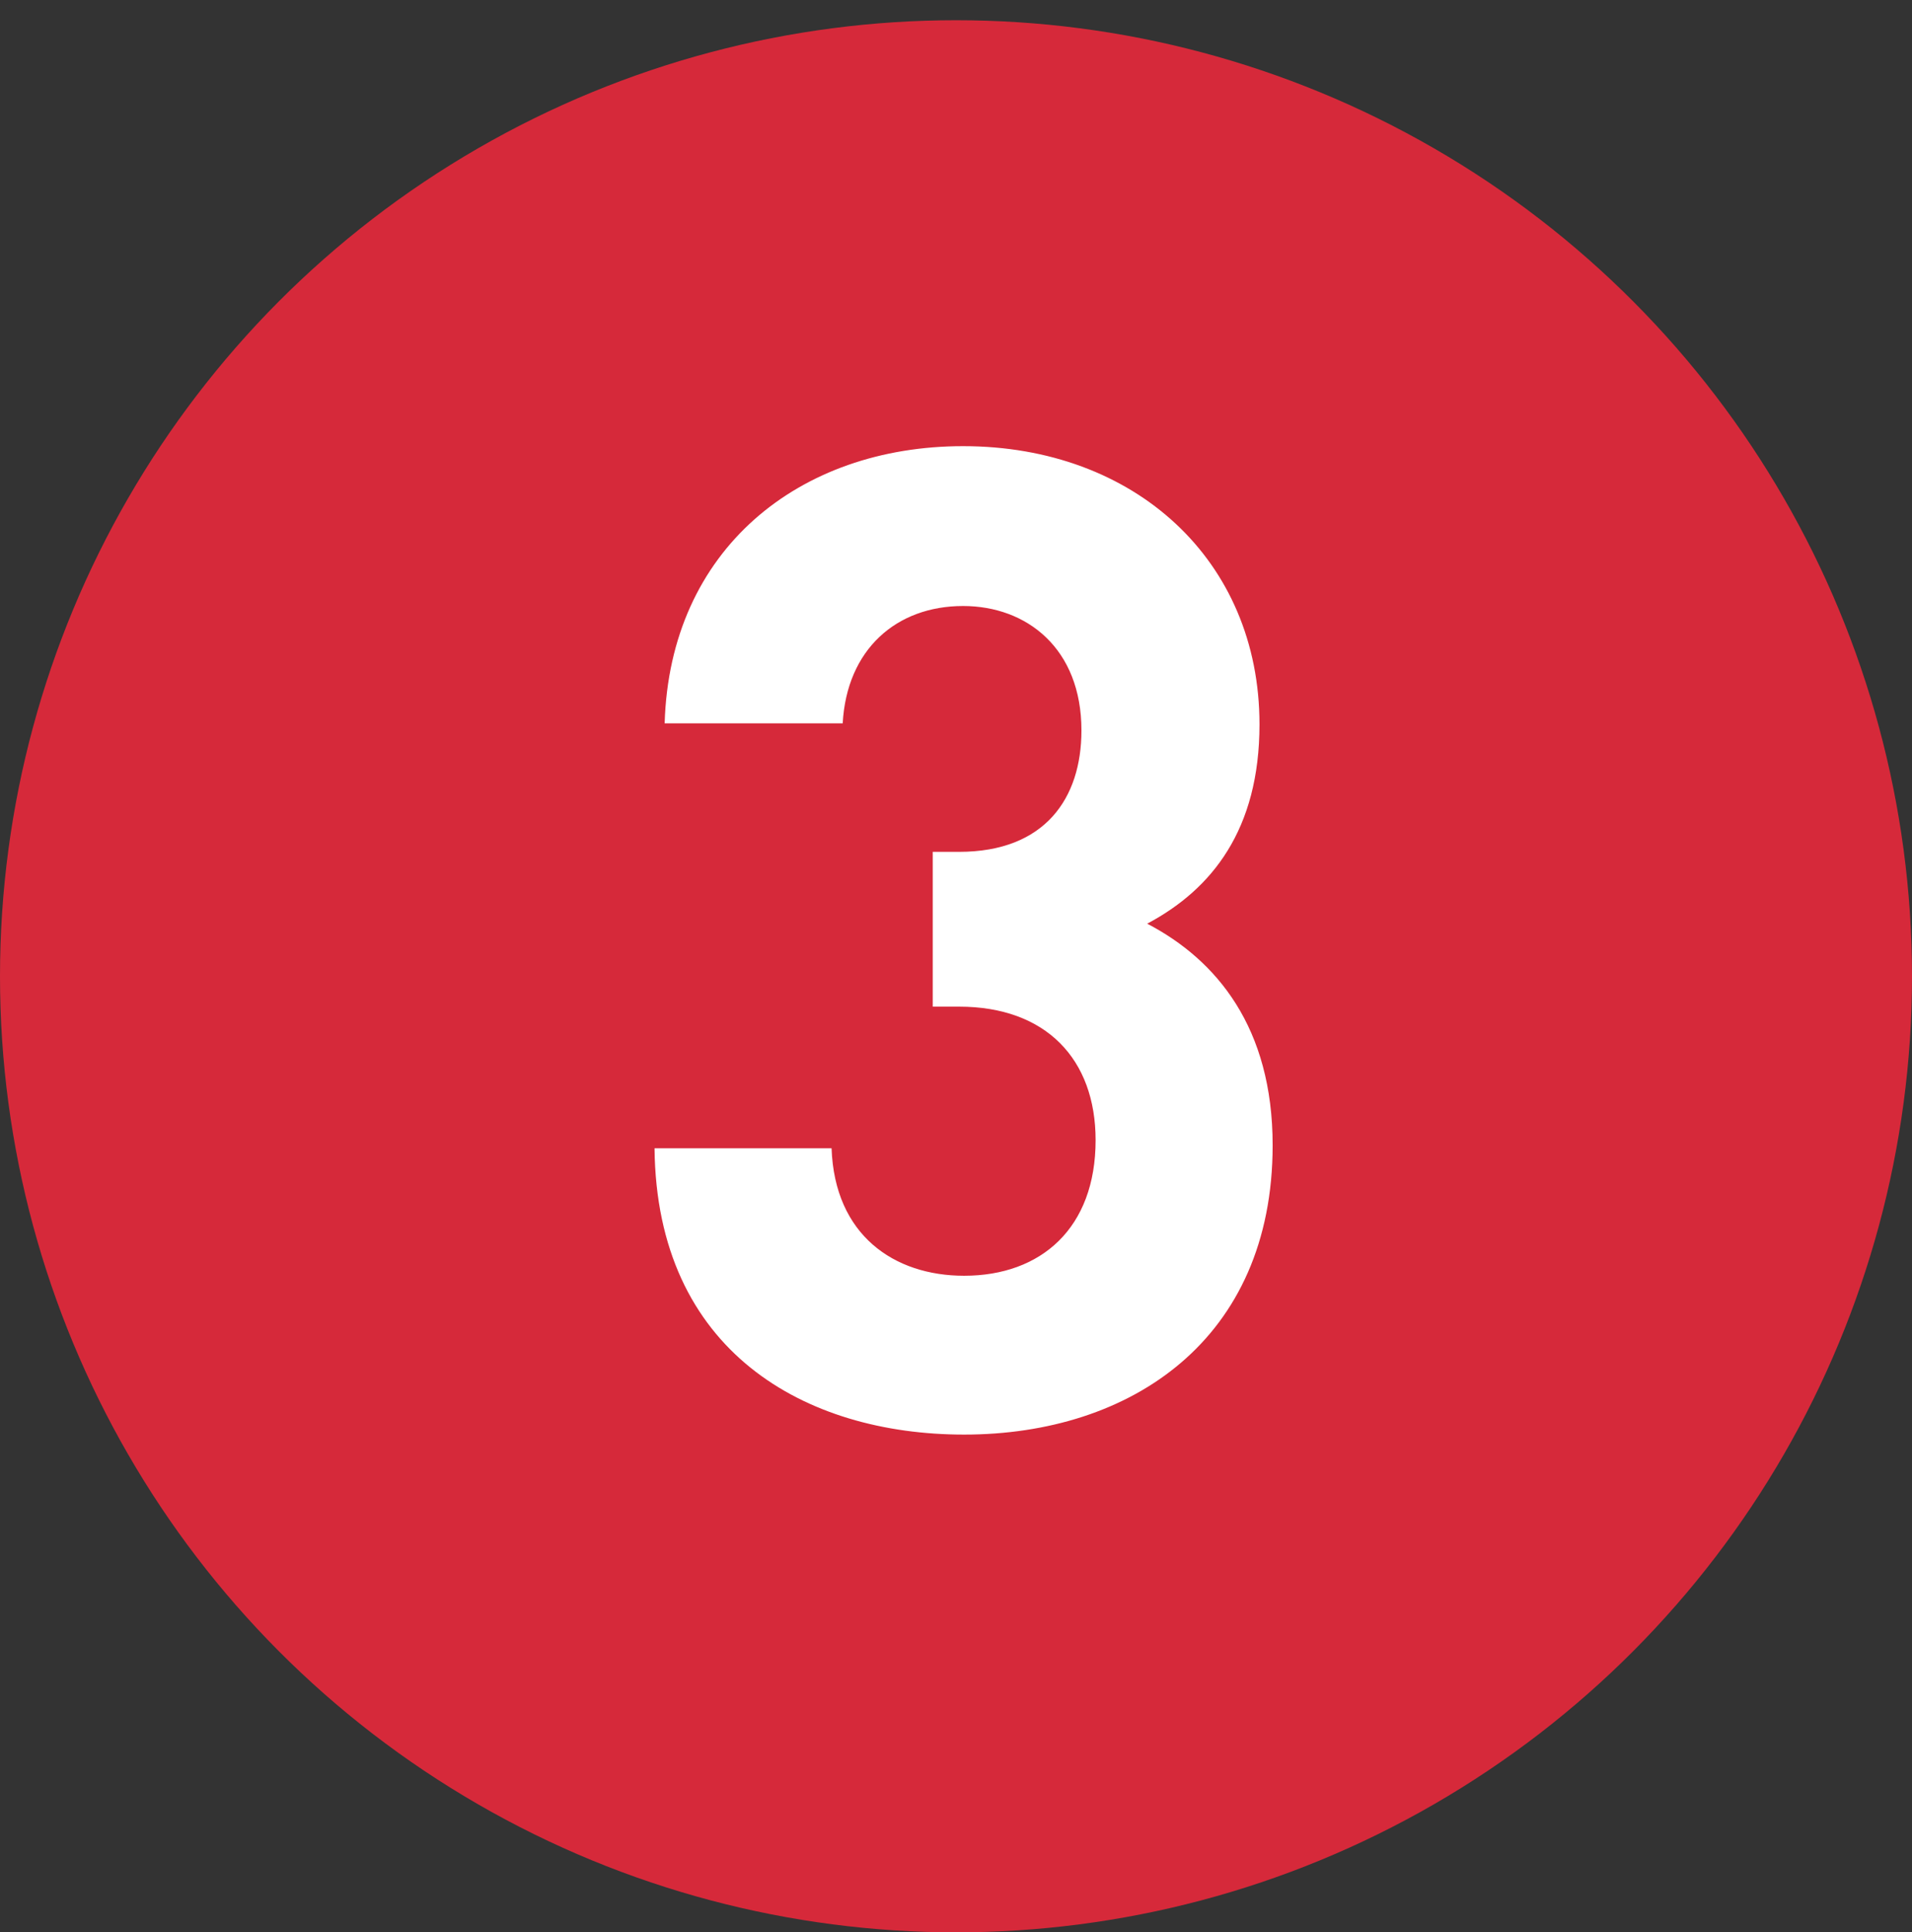
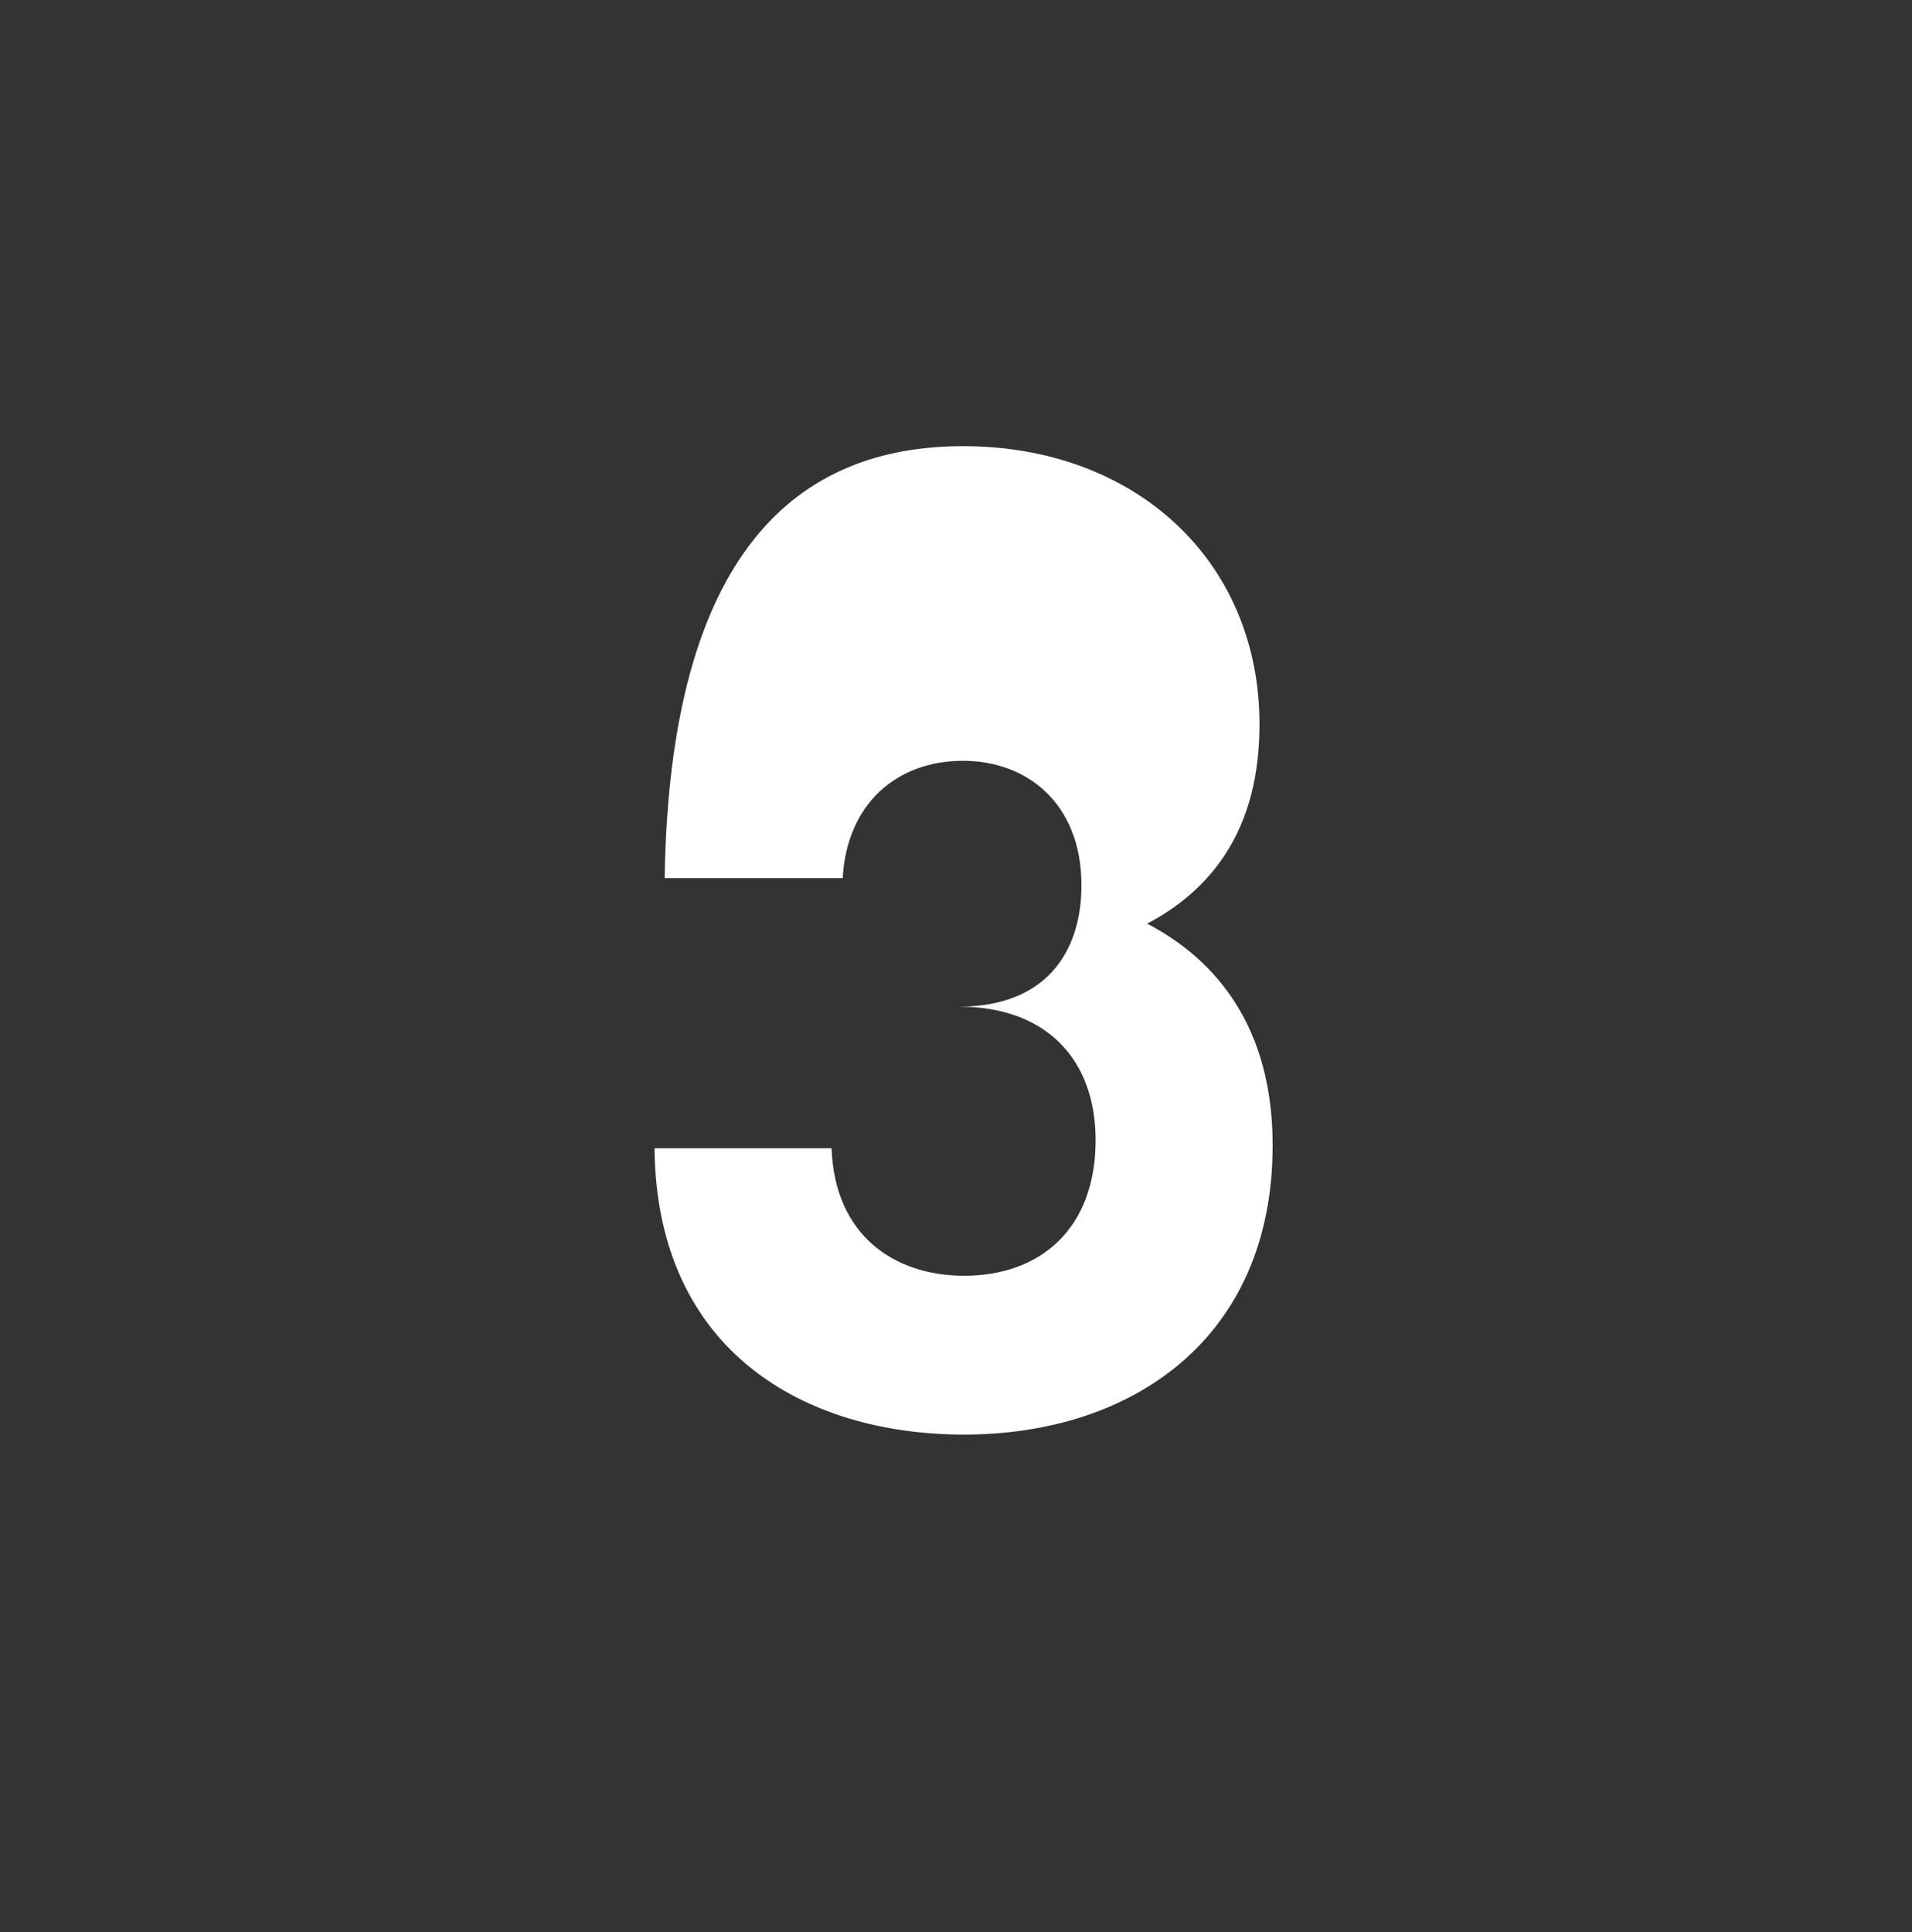
<svg xmlns="http://www.w3.org/2000/svg" id="_16-_3_bubble" x="0px" y="0px" viewBox="0 0 189 191" style="enable-background:new 0 0 189 191;" xml:space="preserve">
  <rect x="0" y="0" width="189" height="191" fill="#333333" stroke="none" />
  <style type="text/css">
	.st0{fill:#D6293A;}
	.st1{enable-background:new    ;}
	.st2{fill:#FFFFFF;}
</style>
-   <circle id="Ellipse_4" class="st0" cx="94.5" cy="96.5" r="94.5" />
  <g class="st1">
-     <path class="st2" d="M95.3,141.8c-15.7,0-30.4-8.2-30.6-28.3h17.5c0.3,8.6,6.2,12.6,13.1,12.6c7.6,0,13-4.7,13-13.4   c0-8-4.9-13.2-13.5-13.2h-2.6V84.2h2.6c8.5,0,12.1-5.3,12.1-12c0-8.1-5.4-12.3-11.7-12.3c-6.6,0-11.5,4.3-11.9,11.6H65.7   C66.2,54.3,79,44.1,95.2,44.1c17,0,29.3,11.3,29.3,27.5c0,10.4-4.7,16.3-11.1,19.7c6.9,3.6,12.4,10.3,12.4,21.9   C125.8,132.4,111.8,141.8,95.3,141.8z" />
+     <path class="st2" d="M95.3,141.8c-15.7,0-30.4-8.2-30.6-28.3h17.5c0.3,8.6,6.2,12.6,13.1,12.6c7.6,0,13-4.7,13-13.4   c0-8-4.9-13.2-13.5-13.2h-2.6h2.6c8.5,0,12.1-5.3,12.1-12c0-8.1-5.4-12.3-11.7-12.3c-6.6,0-11.5,4.3-11.9,11.6H65.7   C66.2,54.3,79,44.1,95.2,44.1c17,0,29.3,11.3,29.3,27.5c0,10.4-4.7,16.3-11.1,19.7c6.9,3.6,12.4,10.3,12.4,21.9   C125.8,132.4,111.8,141.8,95.3,141.8z" />
  </g>
</svg>